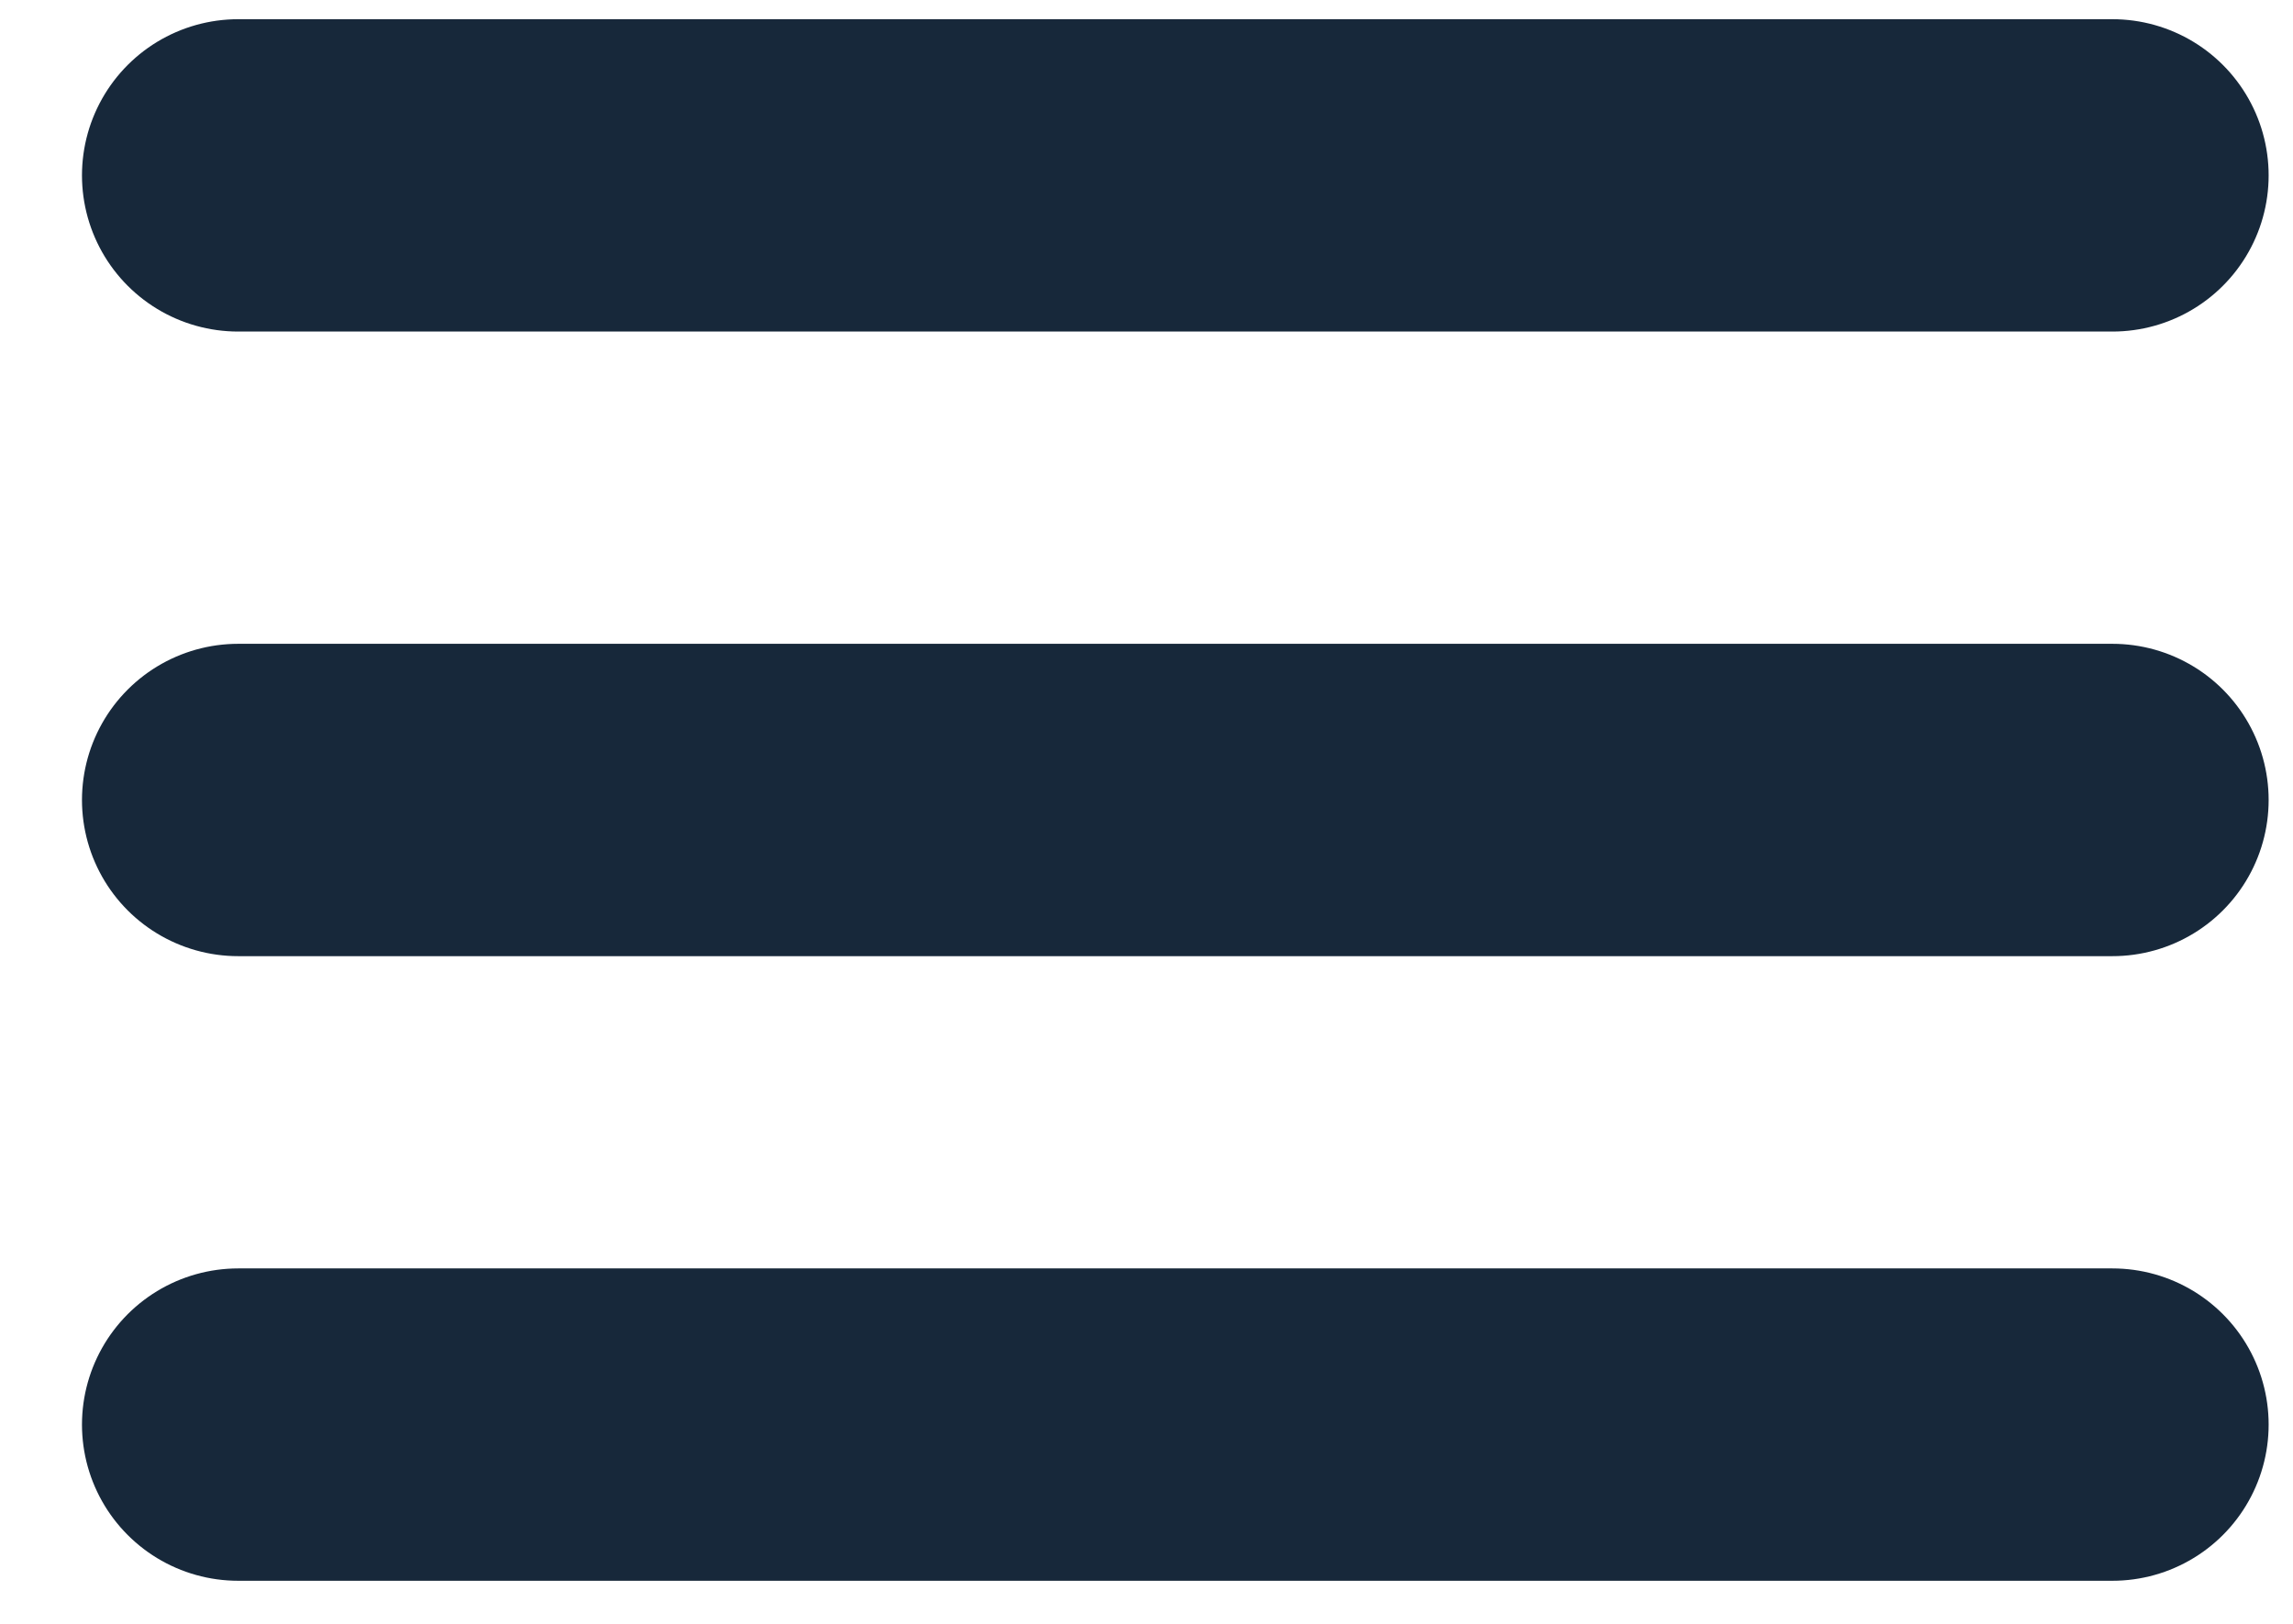
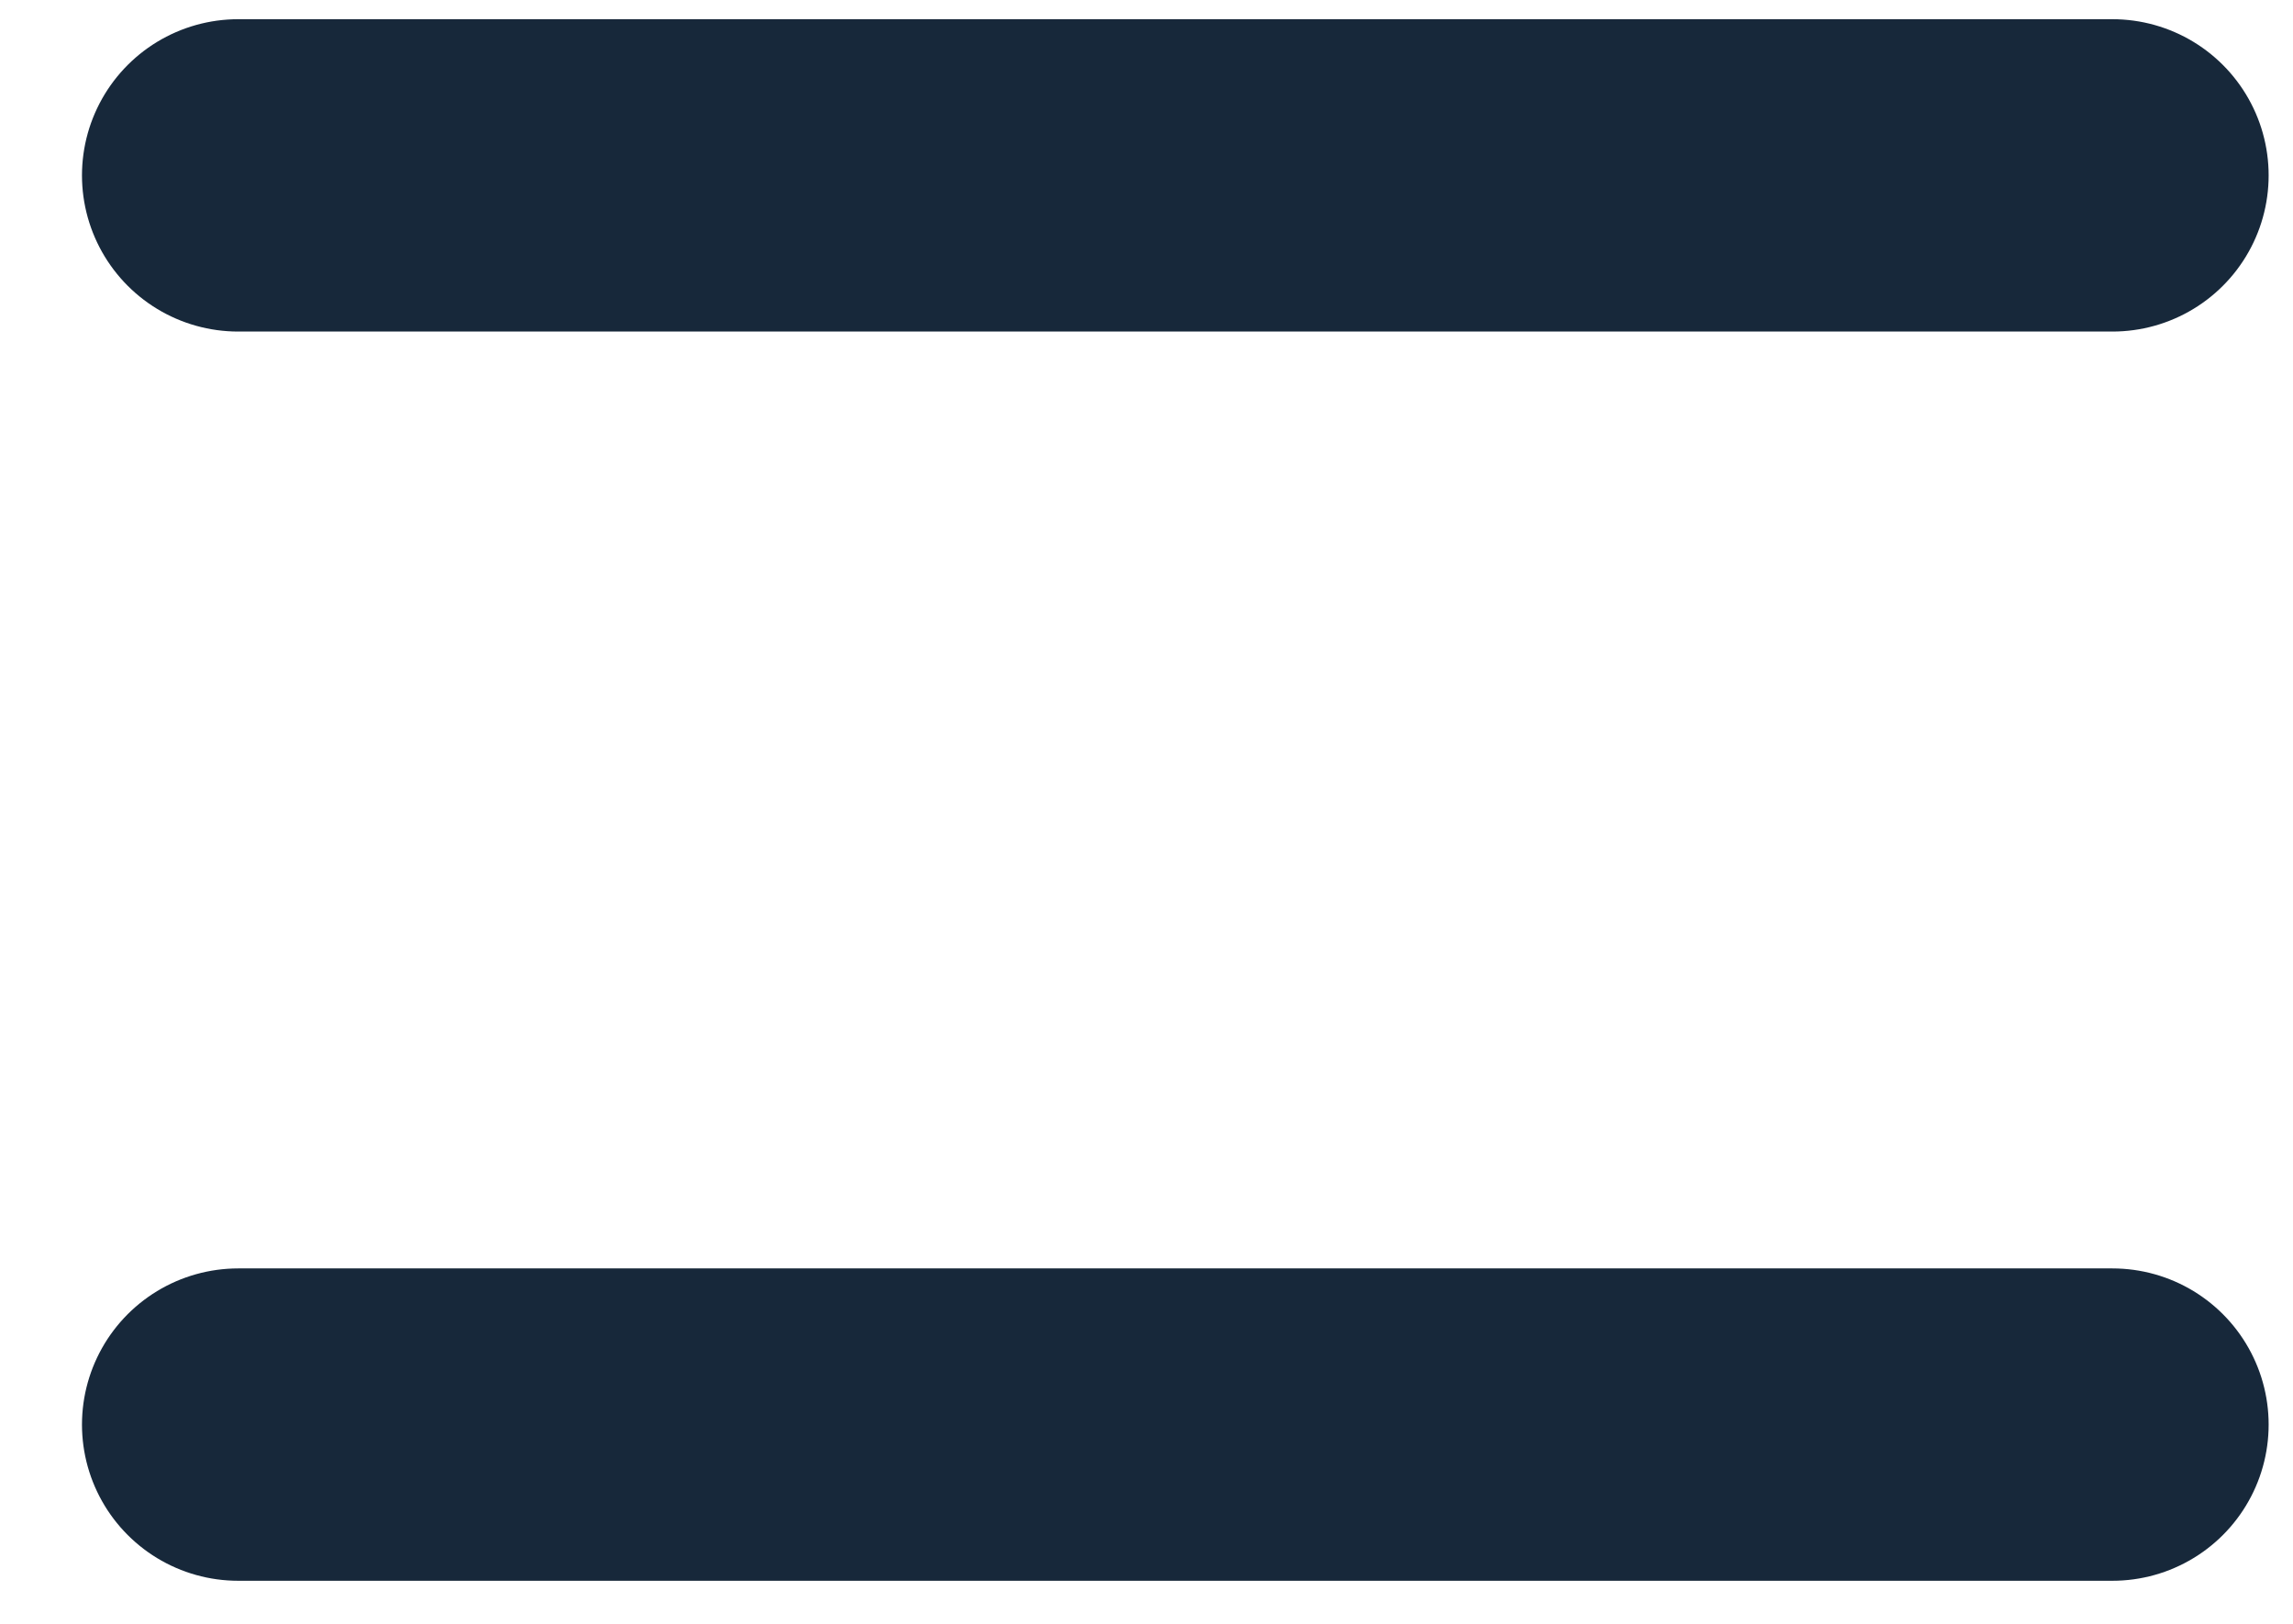
<svg xmlns="http://www.w3.org/2000/svg" width="24" height="17" viewBox="0 0 24 17" fill="none">
-   <path d="M2.493 1.836H22.11M2.493 8.375H22.11M2.493 14.914H22.11" stroke="#17283A" stroke-width="3.27" stroke-linecap="round" stroke-linejoin="round" />
+   <path d="M2.493 1.836H22.11M2.493 8.375M2.493 14.914H22.11" stroke="#17283A" stroke-width="3.27" stroke-linecap="round" stroke-linejoin="round" />
</svg>